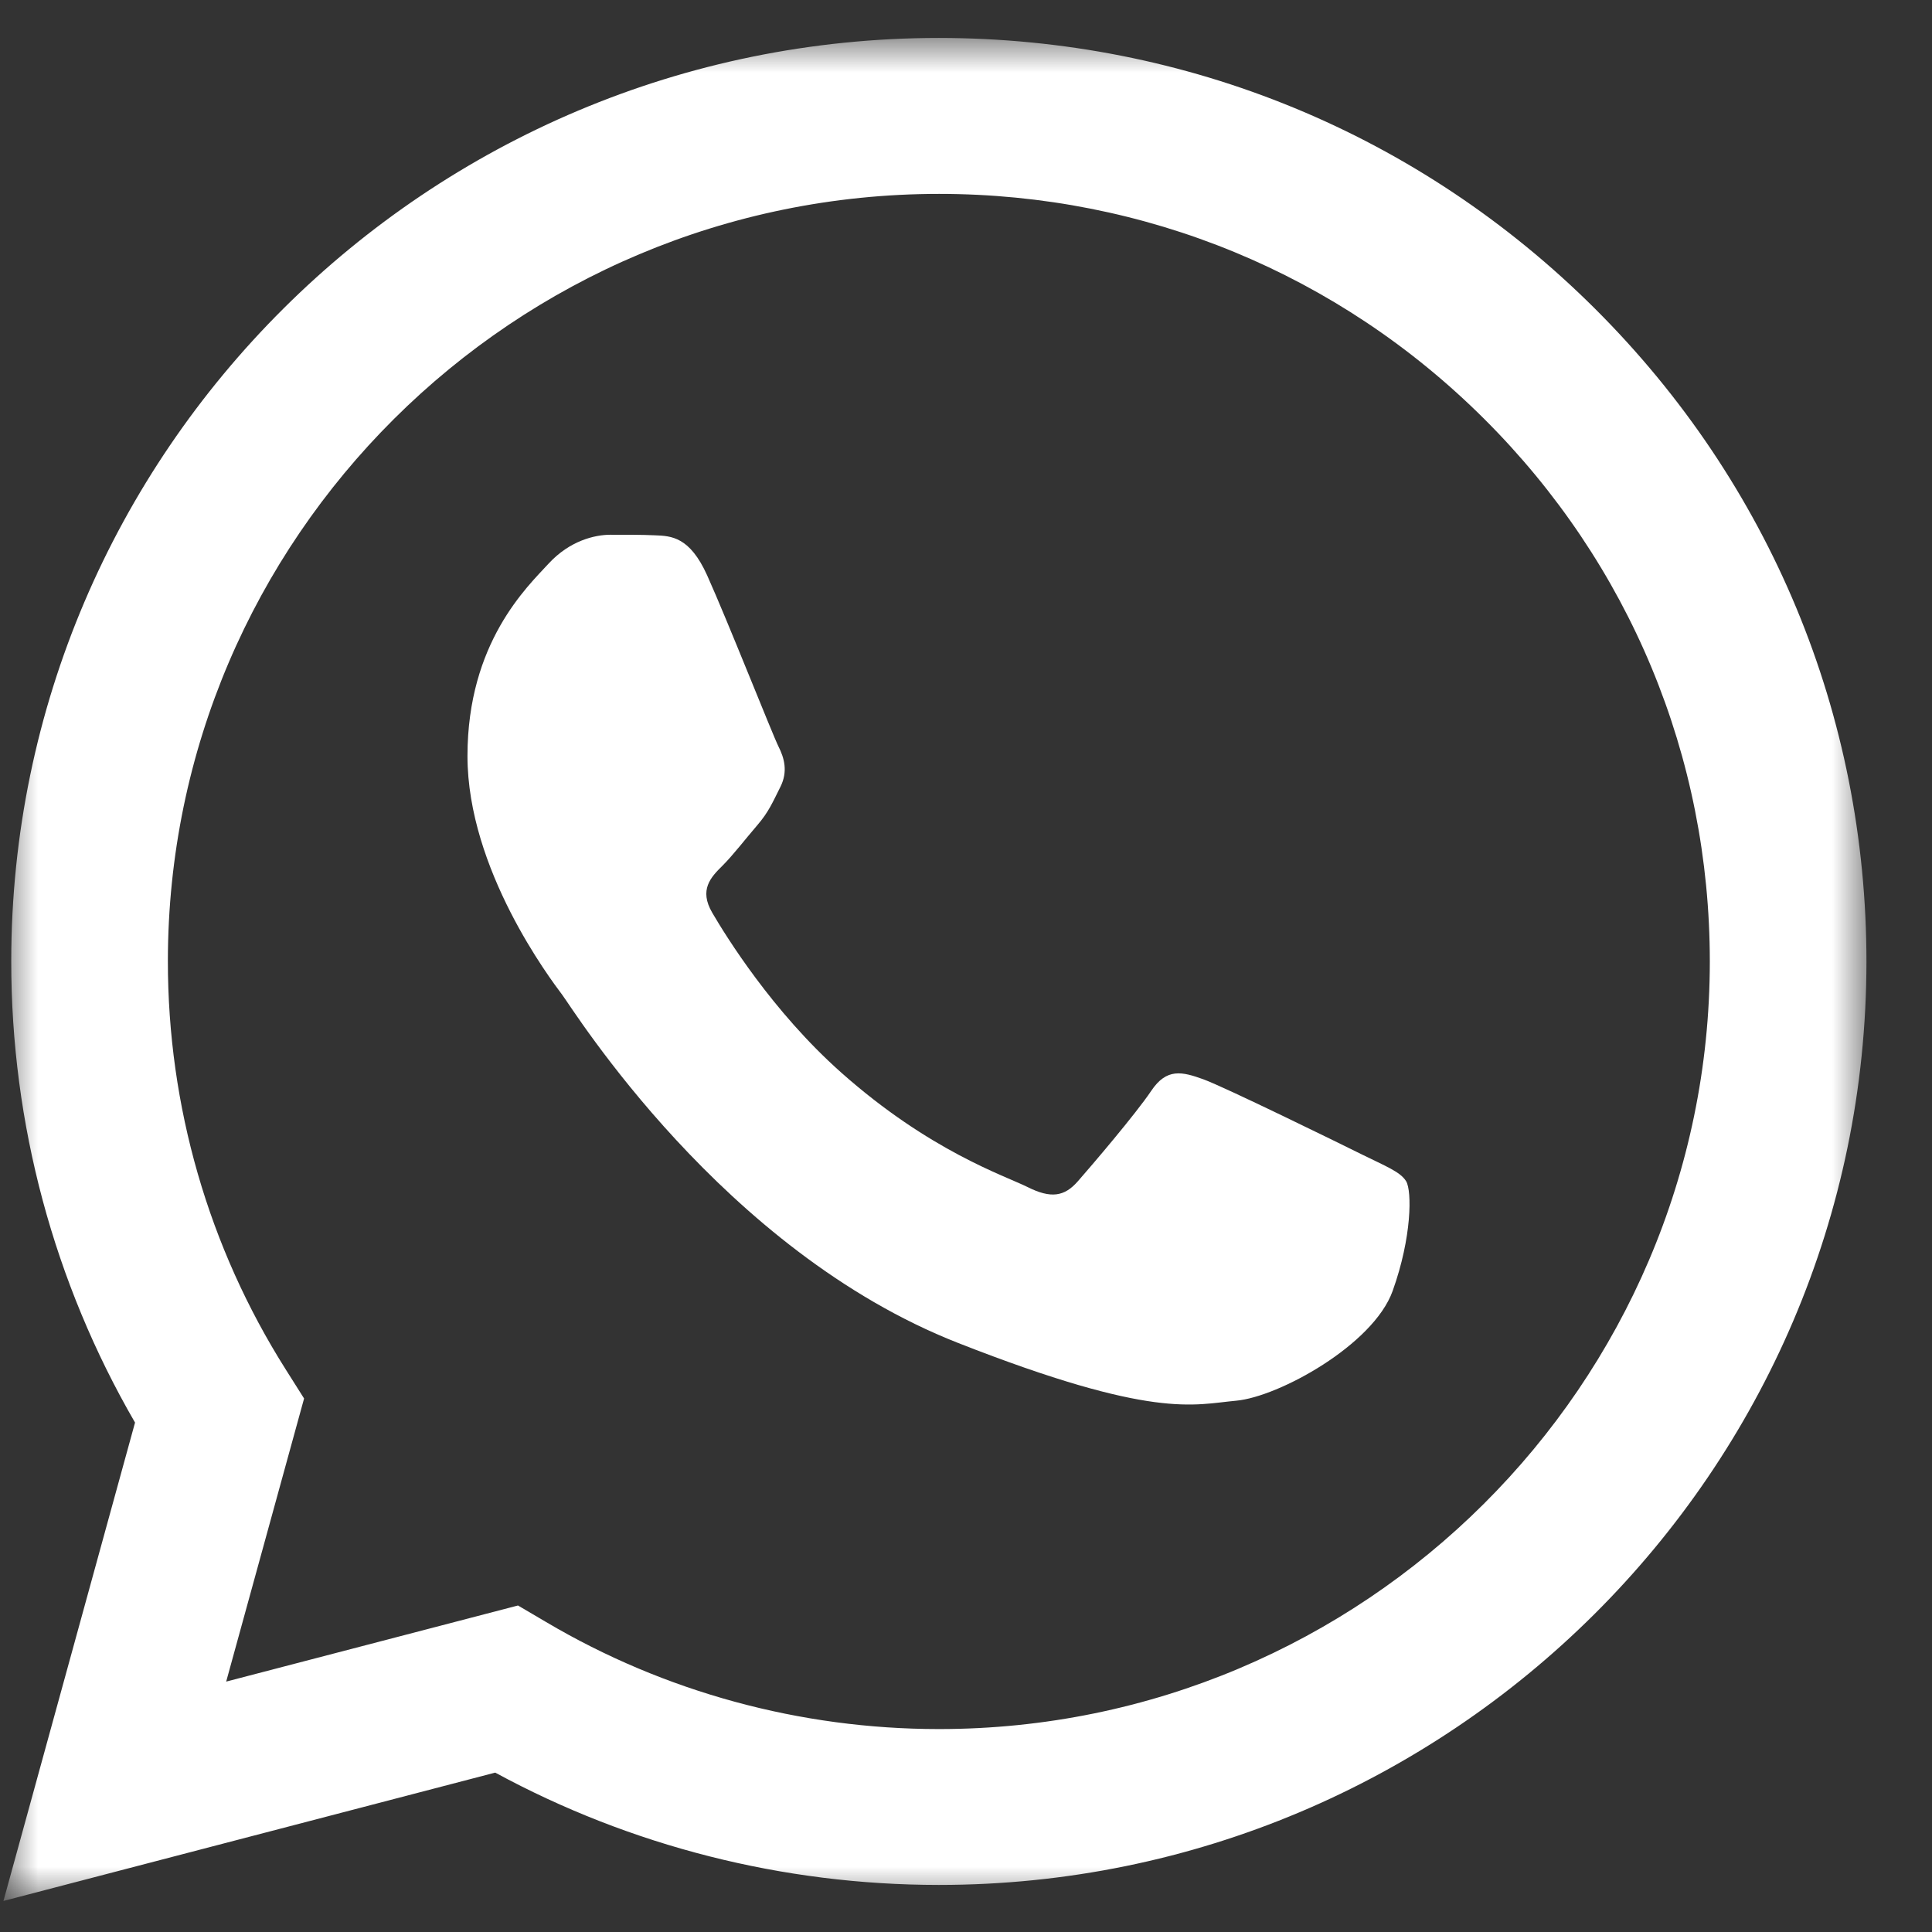
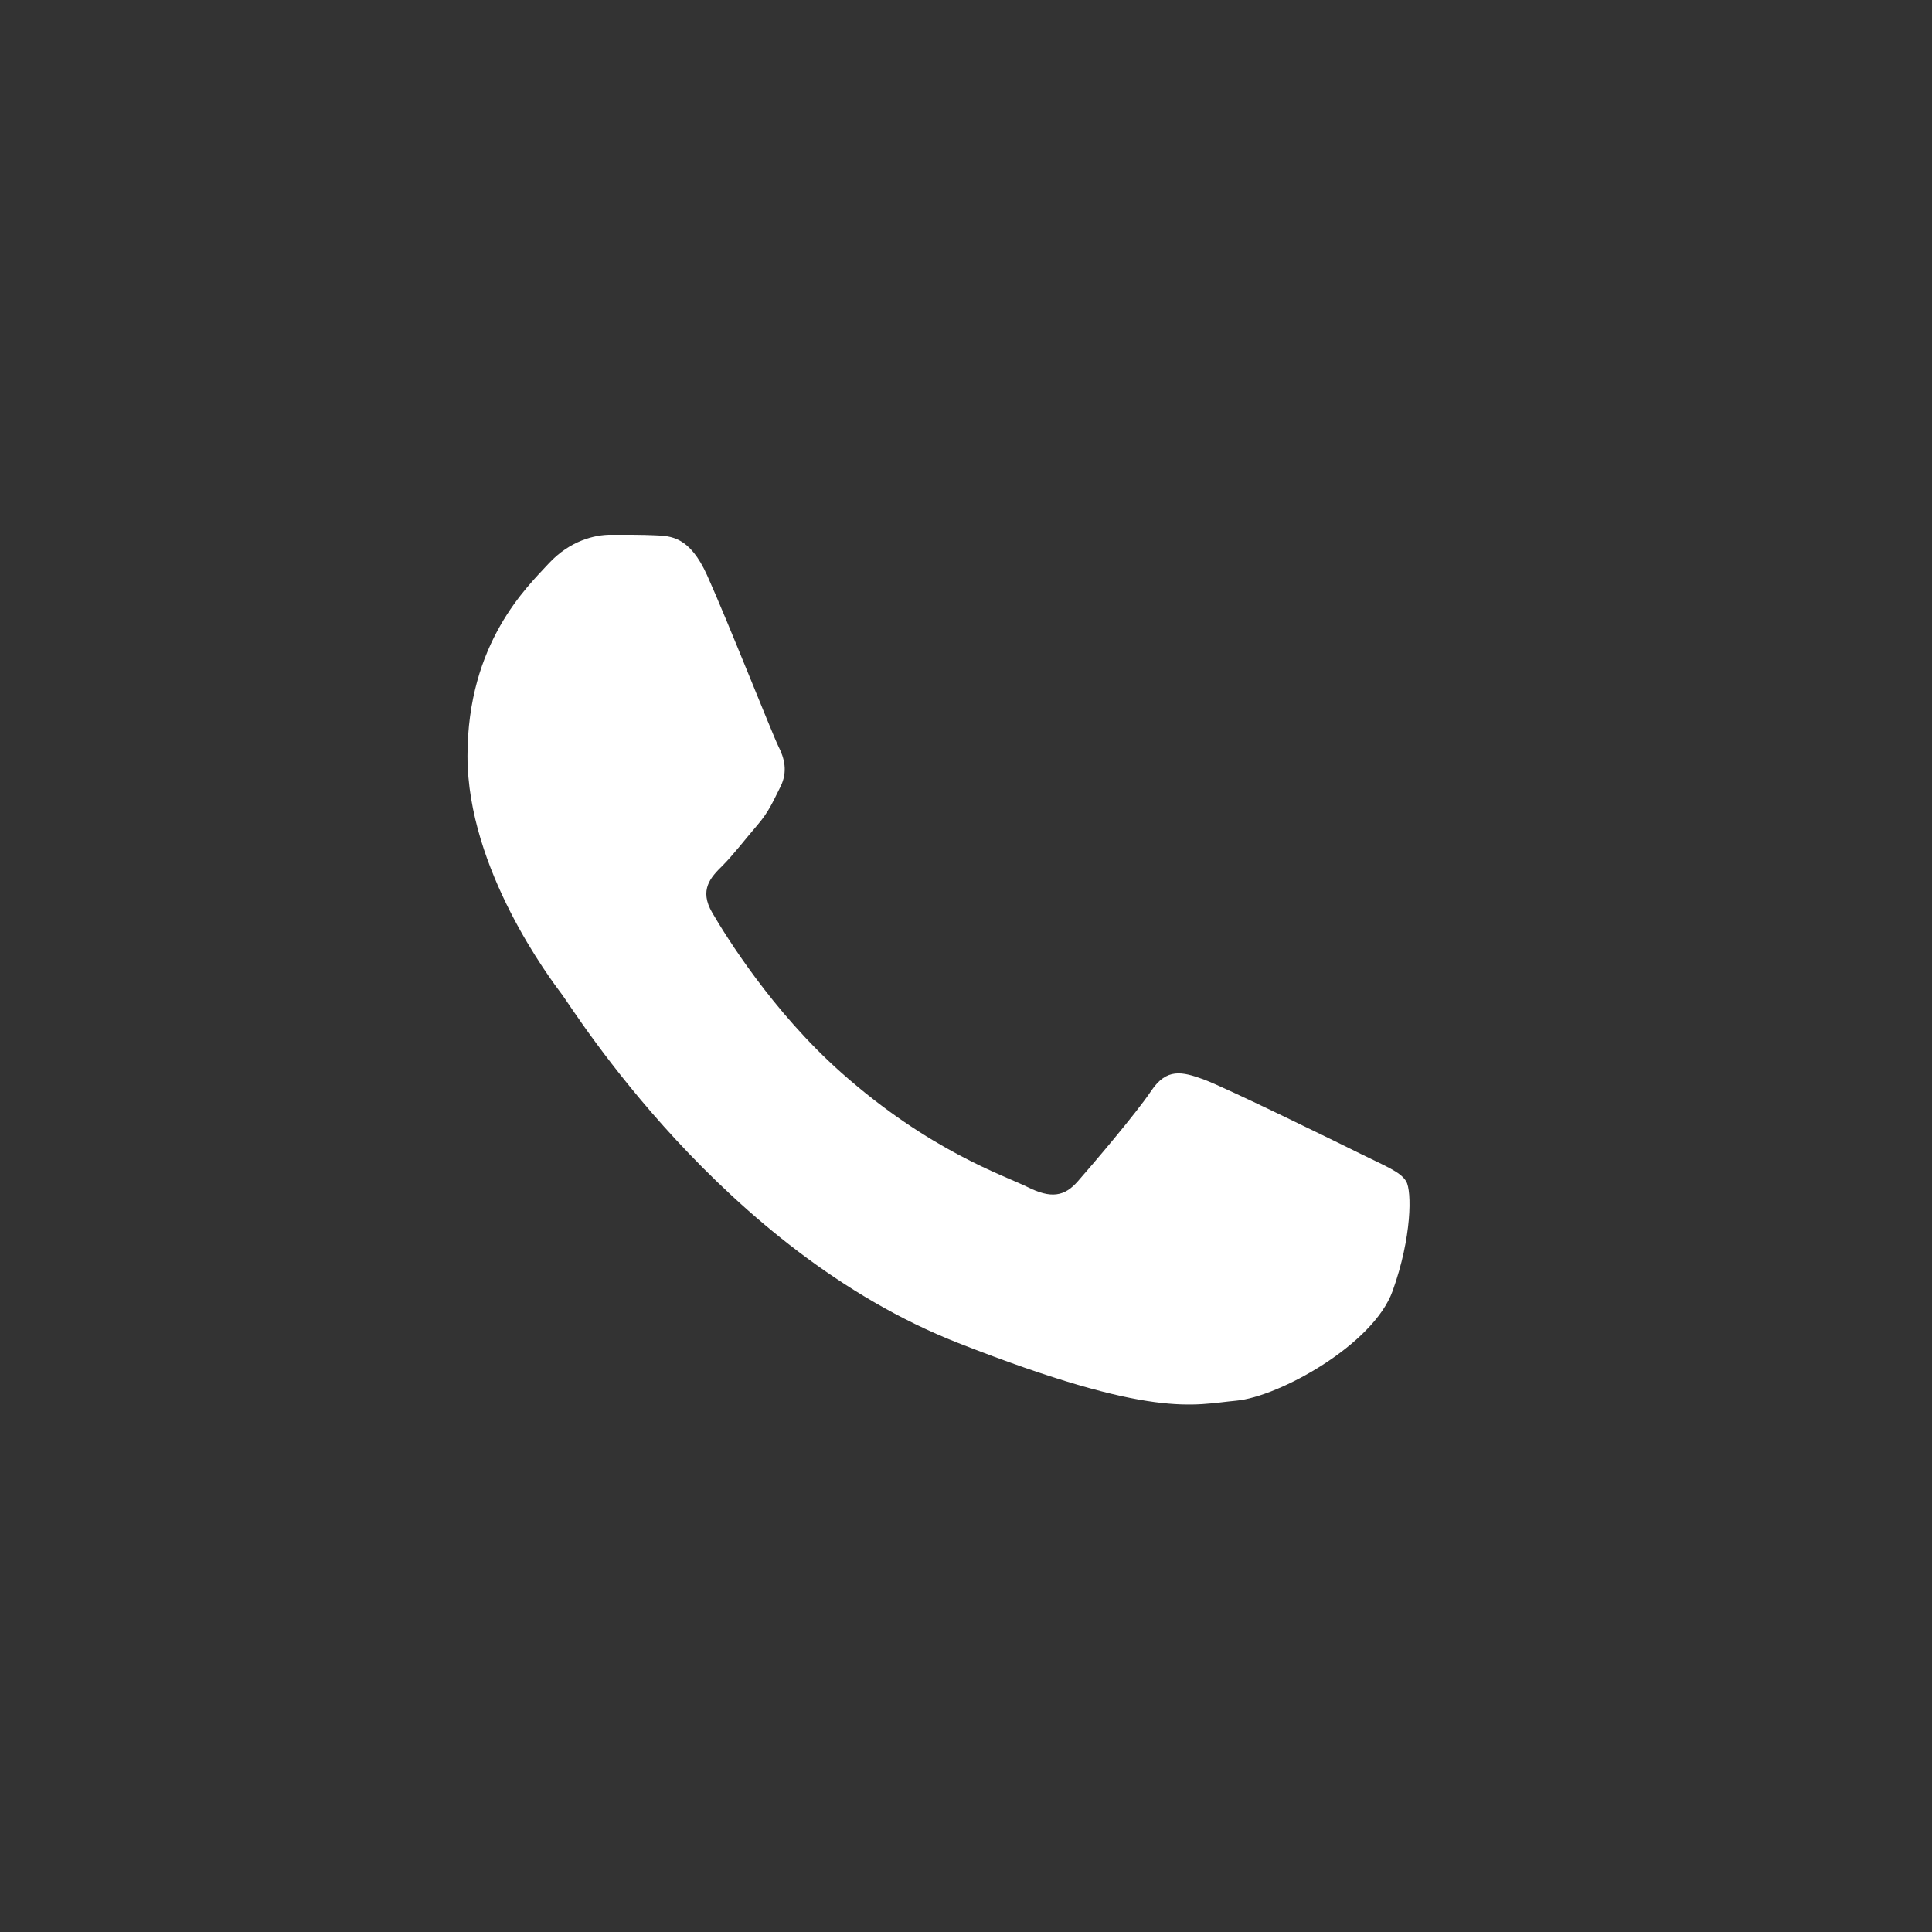
<svg xmlns="http://www.w3.org/2000/svg" xmlns:xlink="http://www.w3.org/1999/xlink" width="28px" height="28px" viewBox="0 0 28 28" version="1.1">
  <rect x="0" y="0" width="28" height="28" fill="#333333" stroke="none" />
  <title>Group-6</title>
  <defs>
    <polygon id="path-1" points="0 0 27 0 27 27 0 27" />
  </defs>
  <g id="HOME" stroke="none" stroke-width="1" fill="none" fill-rule="evenodd">
    <g id="Desktop-HD" transform="translate(-1399, -158)">
      <g id="Group-6" transform="translate(1399.05, 158.55)">
        <g id="Fill-1-Clipped">
          <mask id="mask-2" fill="white">
            <use xlink:href="#path-1" />
          </mask>
          <g id="path-1" />
-           <path d="M13.557,24.509 L13.552,24.509 C11.547,24.508 9.58,23.972 7.865,22.958 L7.457,22.718 L3.228,23.821 L4.357,19.718 L4.091,19.297 C2.972,17.527 2.382,15.48 2.383,13.379 C2.385,7.248 7.397,2.26 13.561,2.26 C16.545,2.261 19.351,3.419 21.46,5.521 C23.57,7.623 24.731,10.417 24.73,13.388 C24.727,19.52 19.715,24.509 13.557,24.509 M23.066,3.924 C20.528,1.395 17.153,0.002 13.557,-9.52659382e-05 C6.146,-9.52659382e-05 0.116,6.002 0.113,13.378 C0.112,15.736 0.731,18.038 1.907,20.067 L-4.10112659e-05,27 L7.127,25.14 C9.09,26.206 11.301,26.767 13.551,26.768 L13.557,26.768 C20.966,26.768 26.997,20.766 27,13.389 C27.001,9.814 25.604,6.453 23.066,3.924" id="Fill-1" fill="#FFFFFF" fill-rule="nonzero" mask="url(#mask-2)" />
        </g>
        <path d="M19.685,16.18 C19.349,16.013 17.698,15.204 17.39,15.092 C17.082,14.981 16.858,14.925 16.634,15.26 C16.41,15.594 15.767,16.347 15.571,16.57 C15.375,16.794 15.179,16.822 14.843,16.654 C14.507,16.487 13.425,16.134 12.142,14.995 C11.143,14.108 10.469,13.014 10.273,12.679 C10.077,12.345 10.252,12.163 10.42,11.997 C10.571,11.847 10.756,11.606 10.924,11.411 C11.092,11.216 11.148,11.076 11.26,10.854 C11.372,10.63 11.316,10.435 11.232,10.268 C11.148,10.101 10.495,8.447 10.197,7.785 C9.945,7.229 9.68,7.217 9.441,7.208 C9.245,7.199 9.021,7.2 8.797,7.2 C8.573,7.2 8.209,7.284 7.901,7.618 C7.593,7.953 6.725,8.762 6.725,10.407 C6.725,12.052 7.929,13.642 8.097,13.866 C8.265,14.089 10.421,17.573 13.835,18.913 C16.673,20.027 17.25,19.806 17.866,19.75 C18.482,19.694 19.853,18.941 20.133,18.16 C20.413,17.38 20.413,16.71 20.329,16.57 C20.245,16.431 20.021,16.347 19.685,16.18" id="Fill-4" fill="#FFFFFF" fill-rule="nonzero" />
      </g>
    </g>
  </g>
</svg>